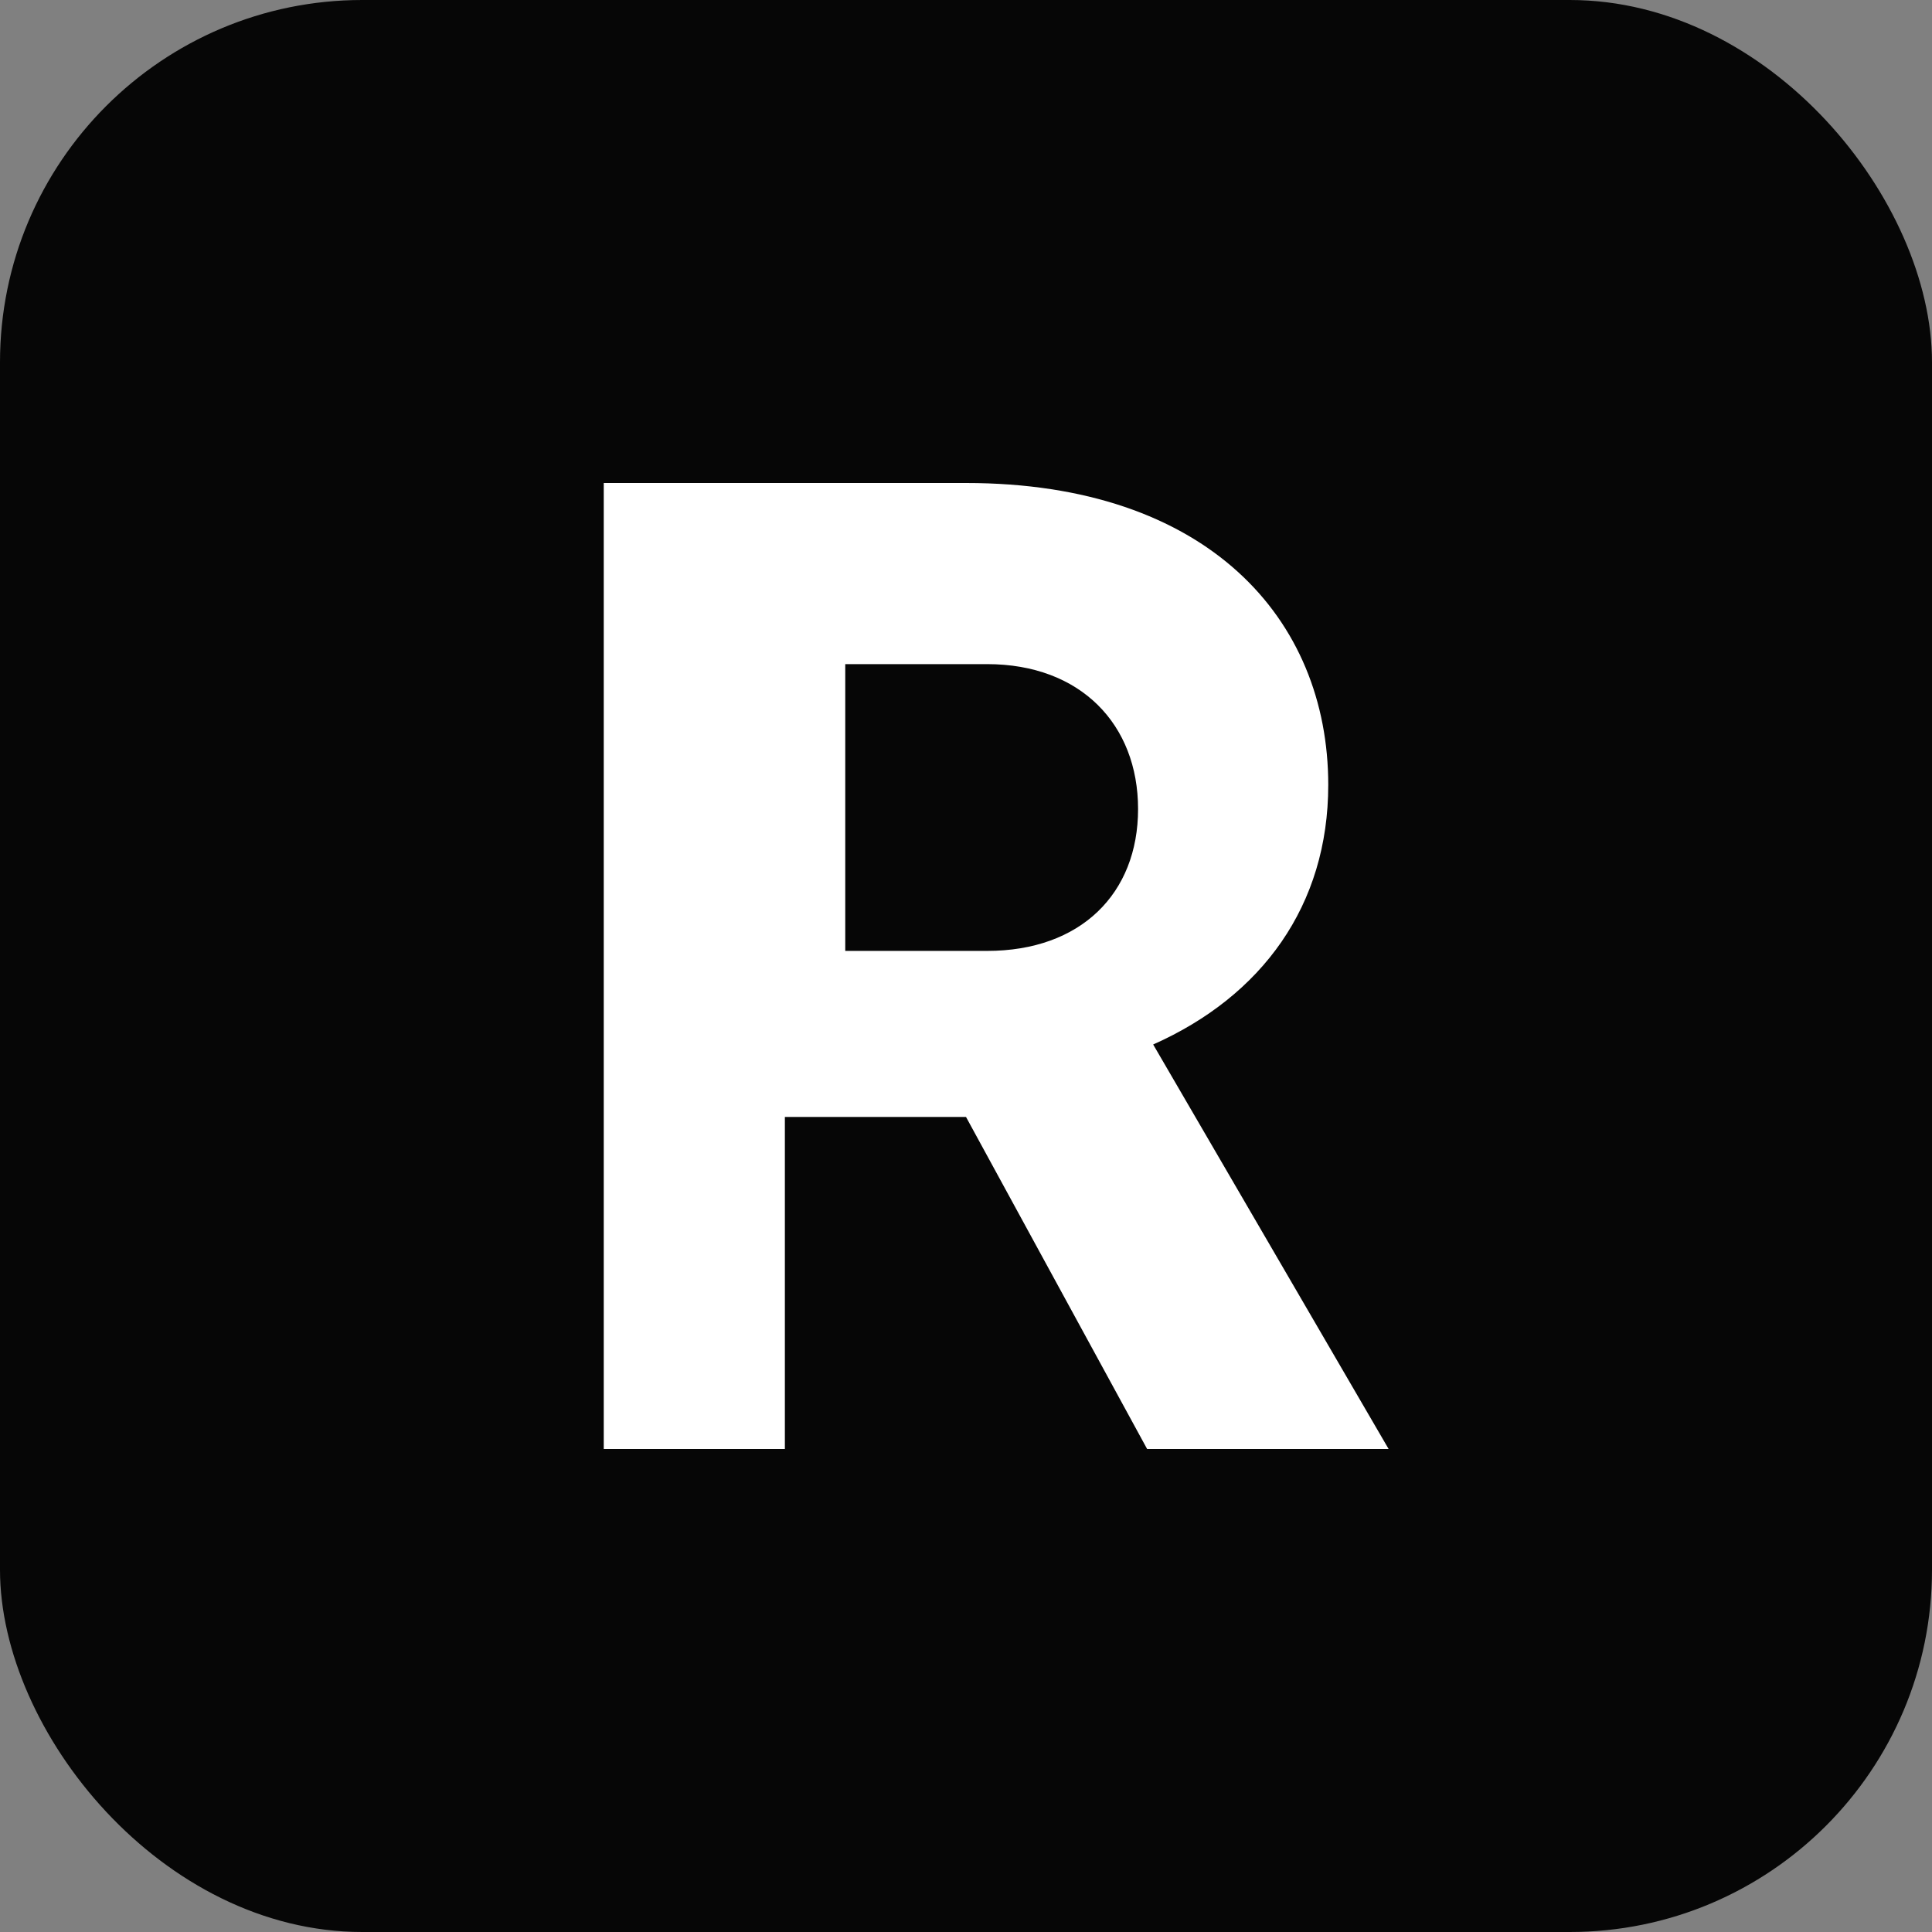
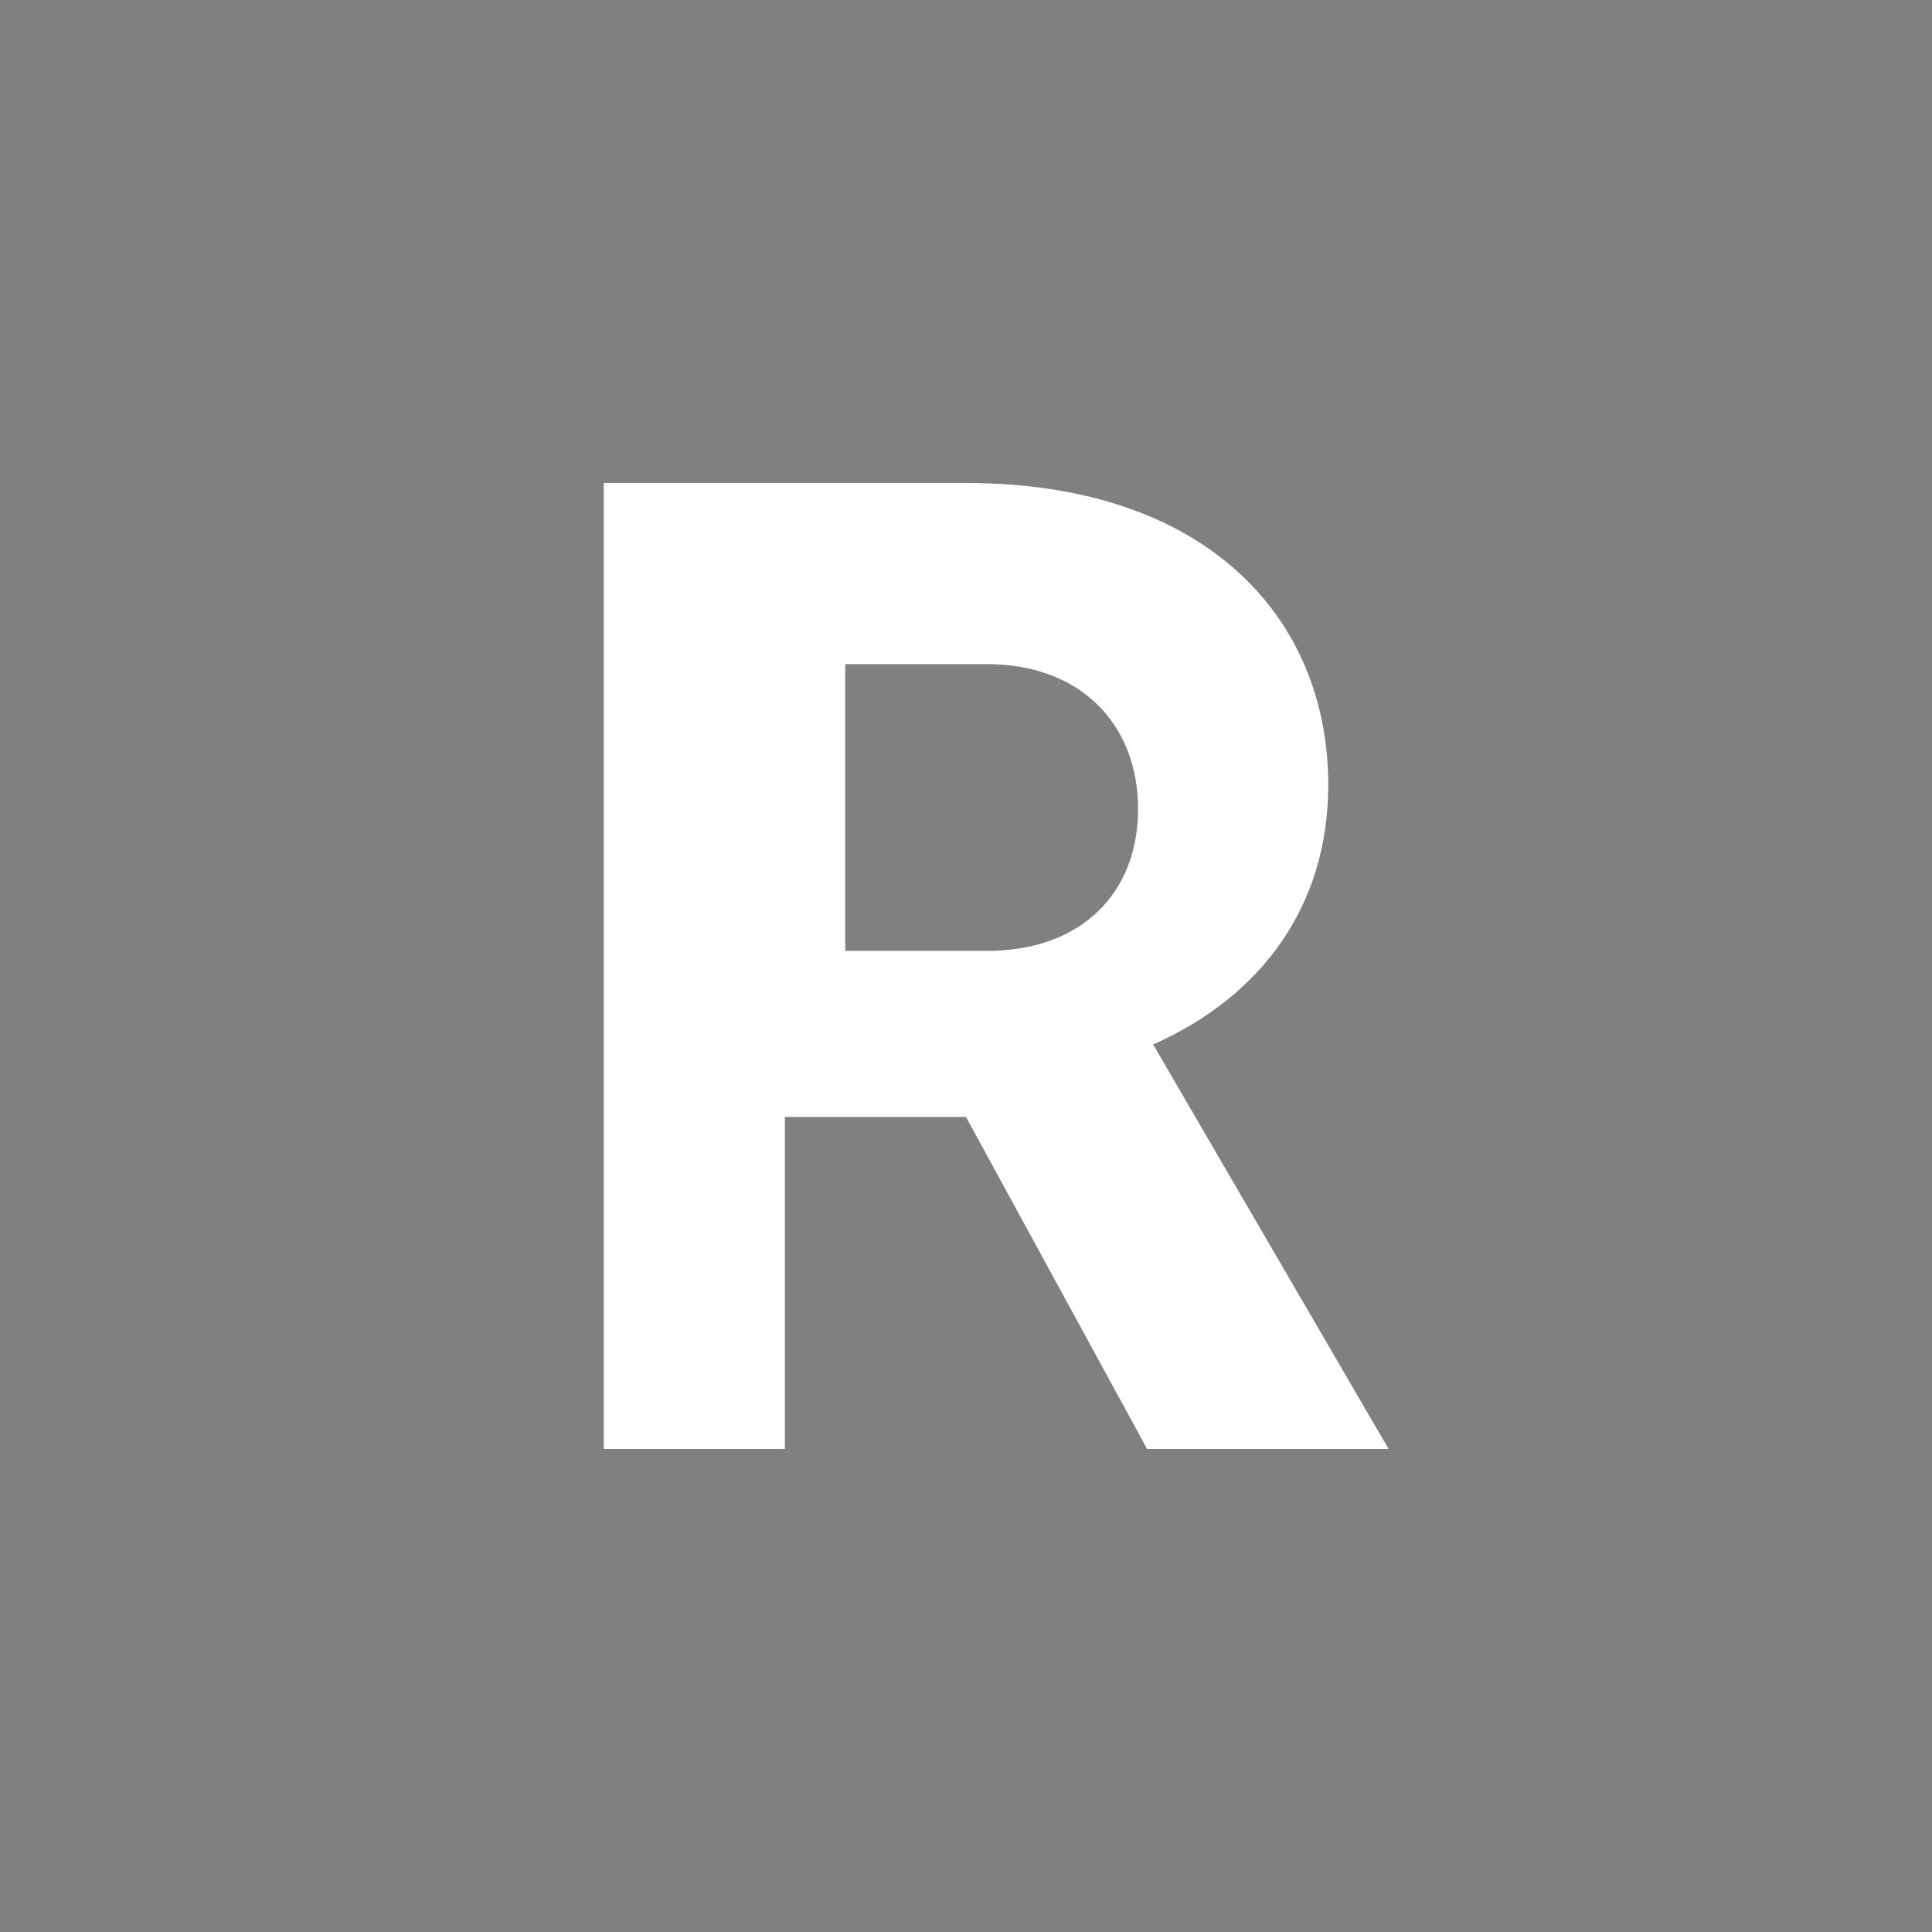
<svg xmlns="http://www.w3.org/2000/svg" viewBox="0 0 64 64" role="img" aria-label="Rowan Ellis monogram">
  <rect x="0" y="0" width="64" height="64" fill="#808080" stroke="none" />
-   <rect width="64" height="64" rx="12" fill="#060606" />
  <path d="M20 48V16h12c8 0 12 4.5 12 10 0 4-2.2 7-5.8 8.6L46 48h-8l-6-11h-6v11zM28 22v9.5h4.7c3.1 0 5-1.9 5-4.7 0-2.8-1.9-4.8-5-4.8z" fill="#ffffff" />
</svg>